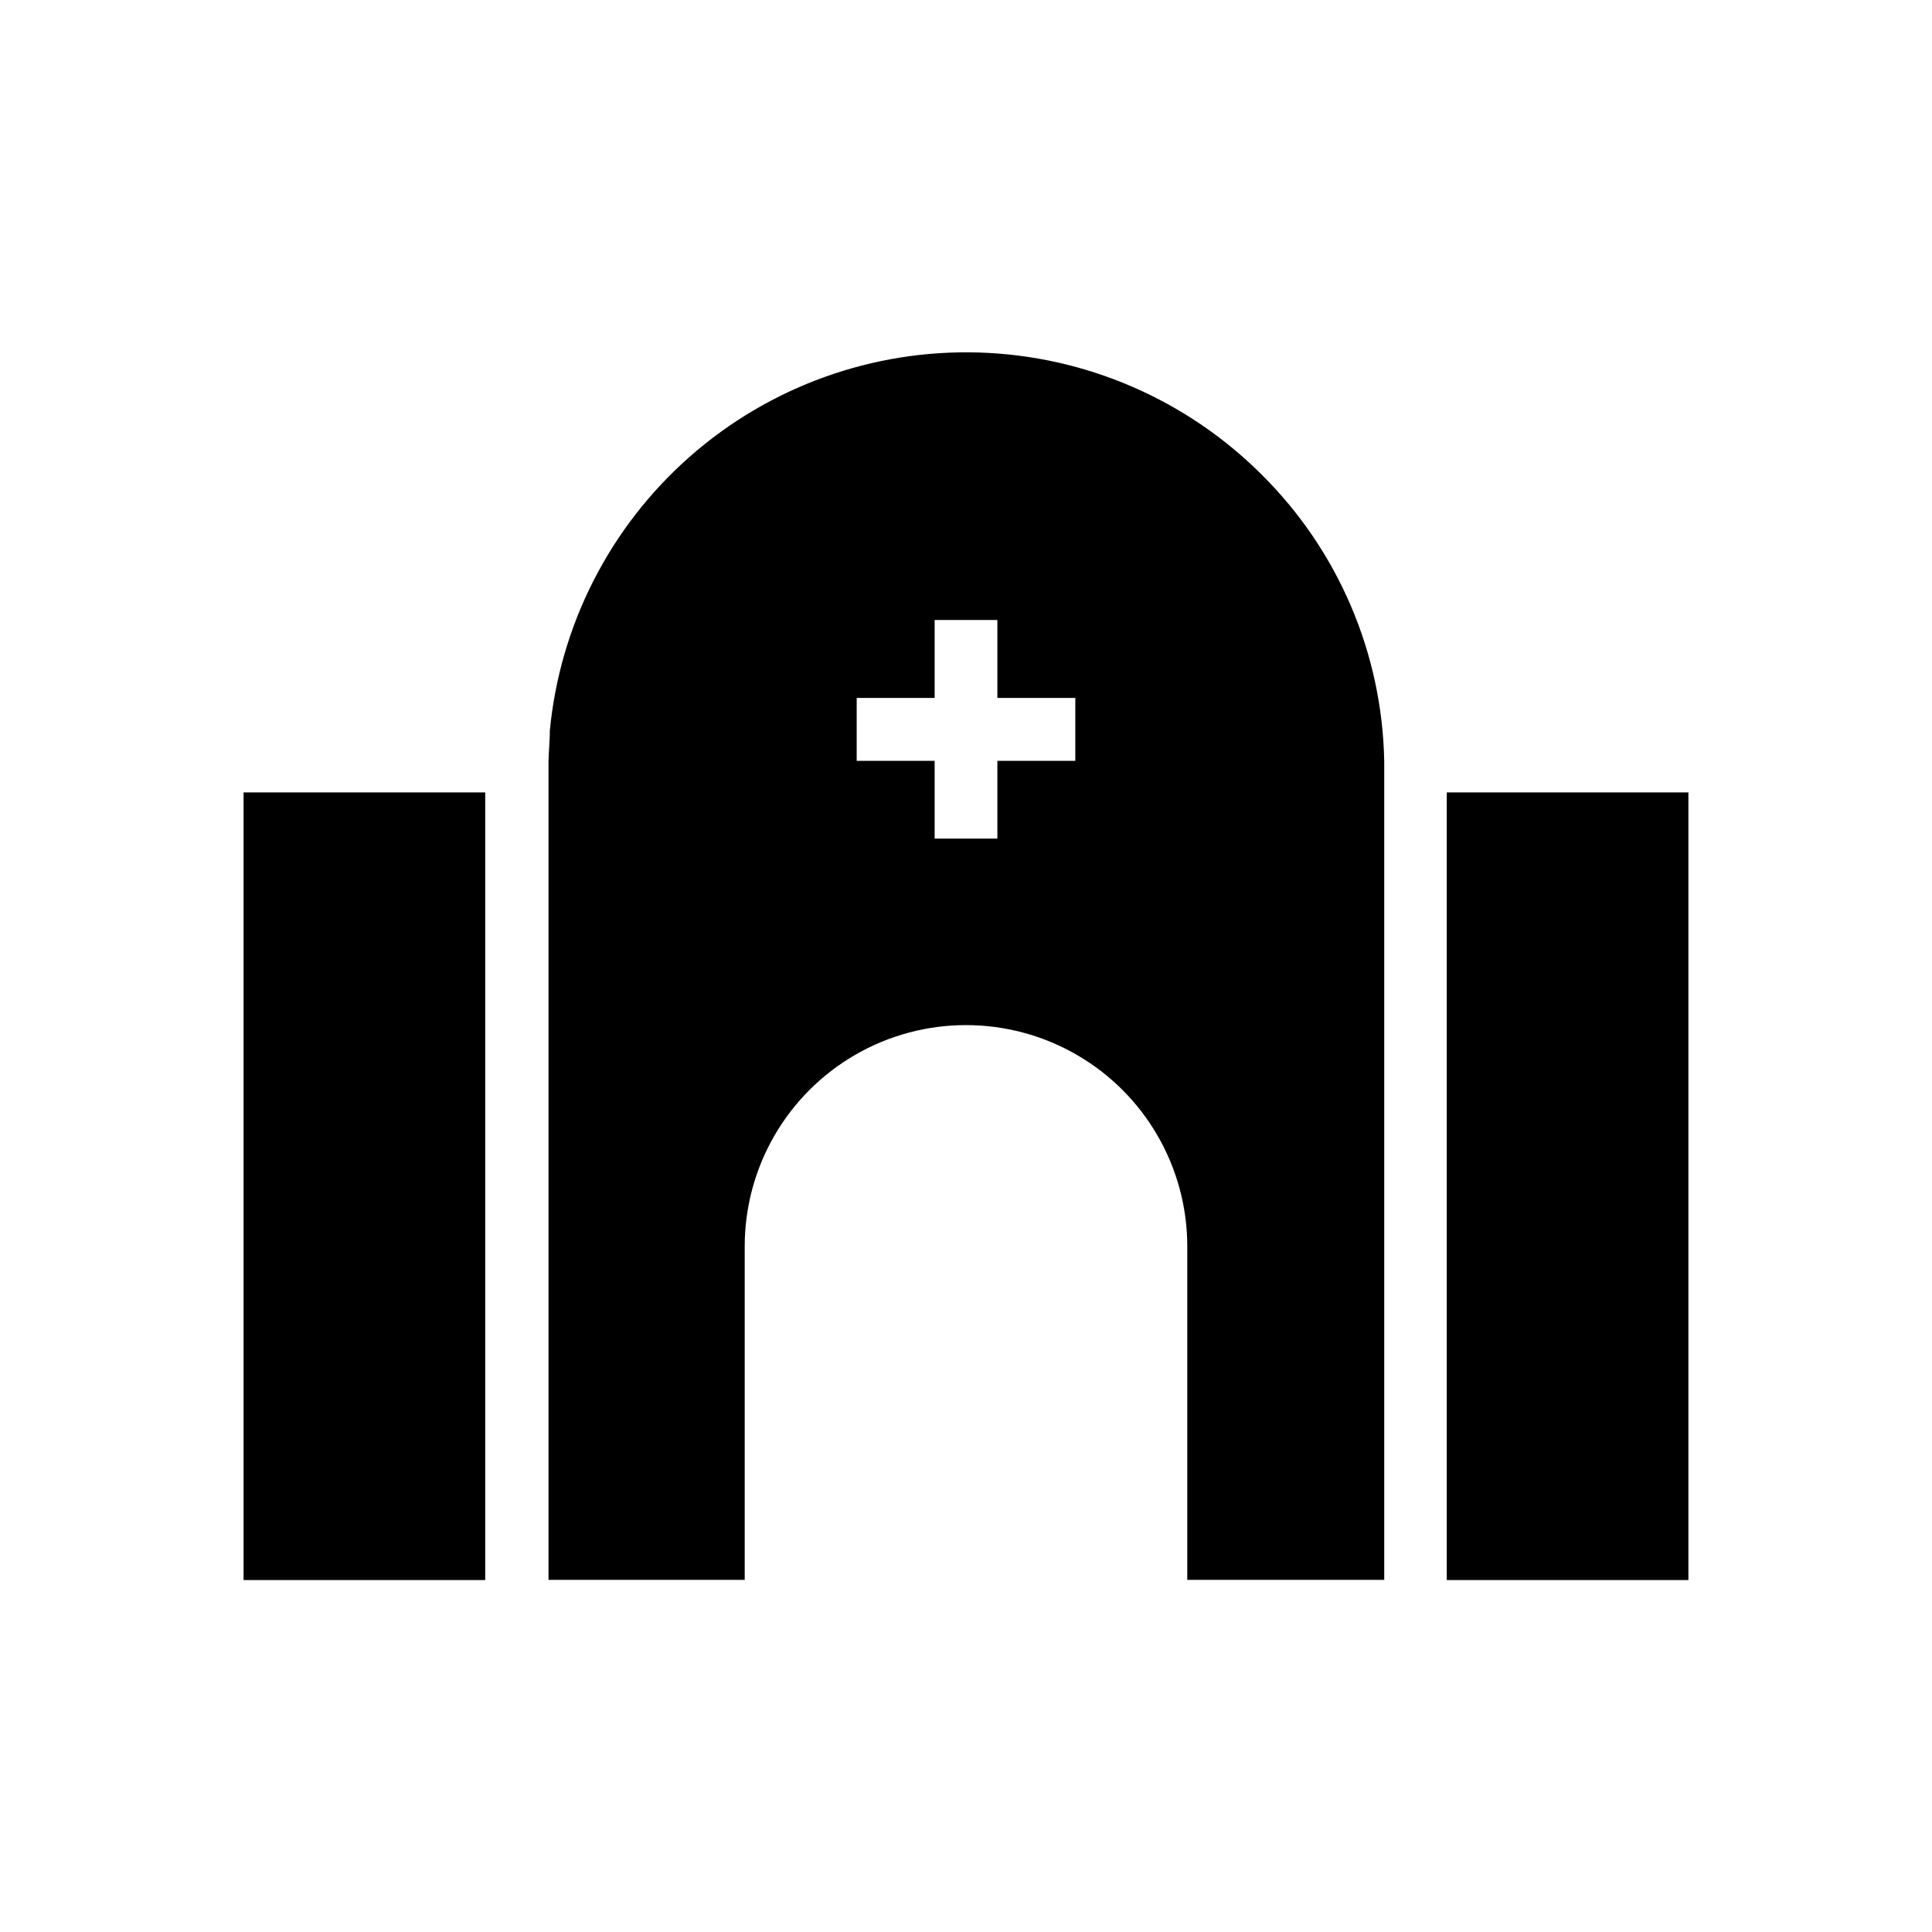
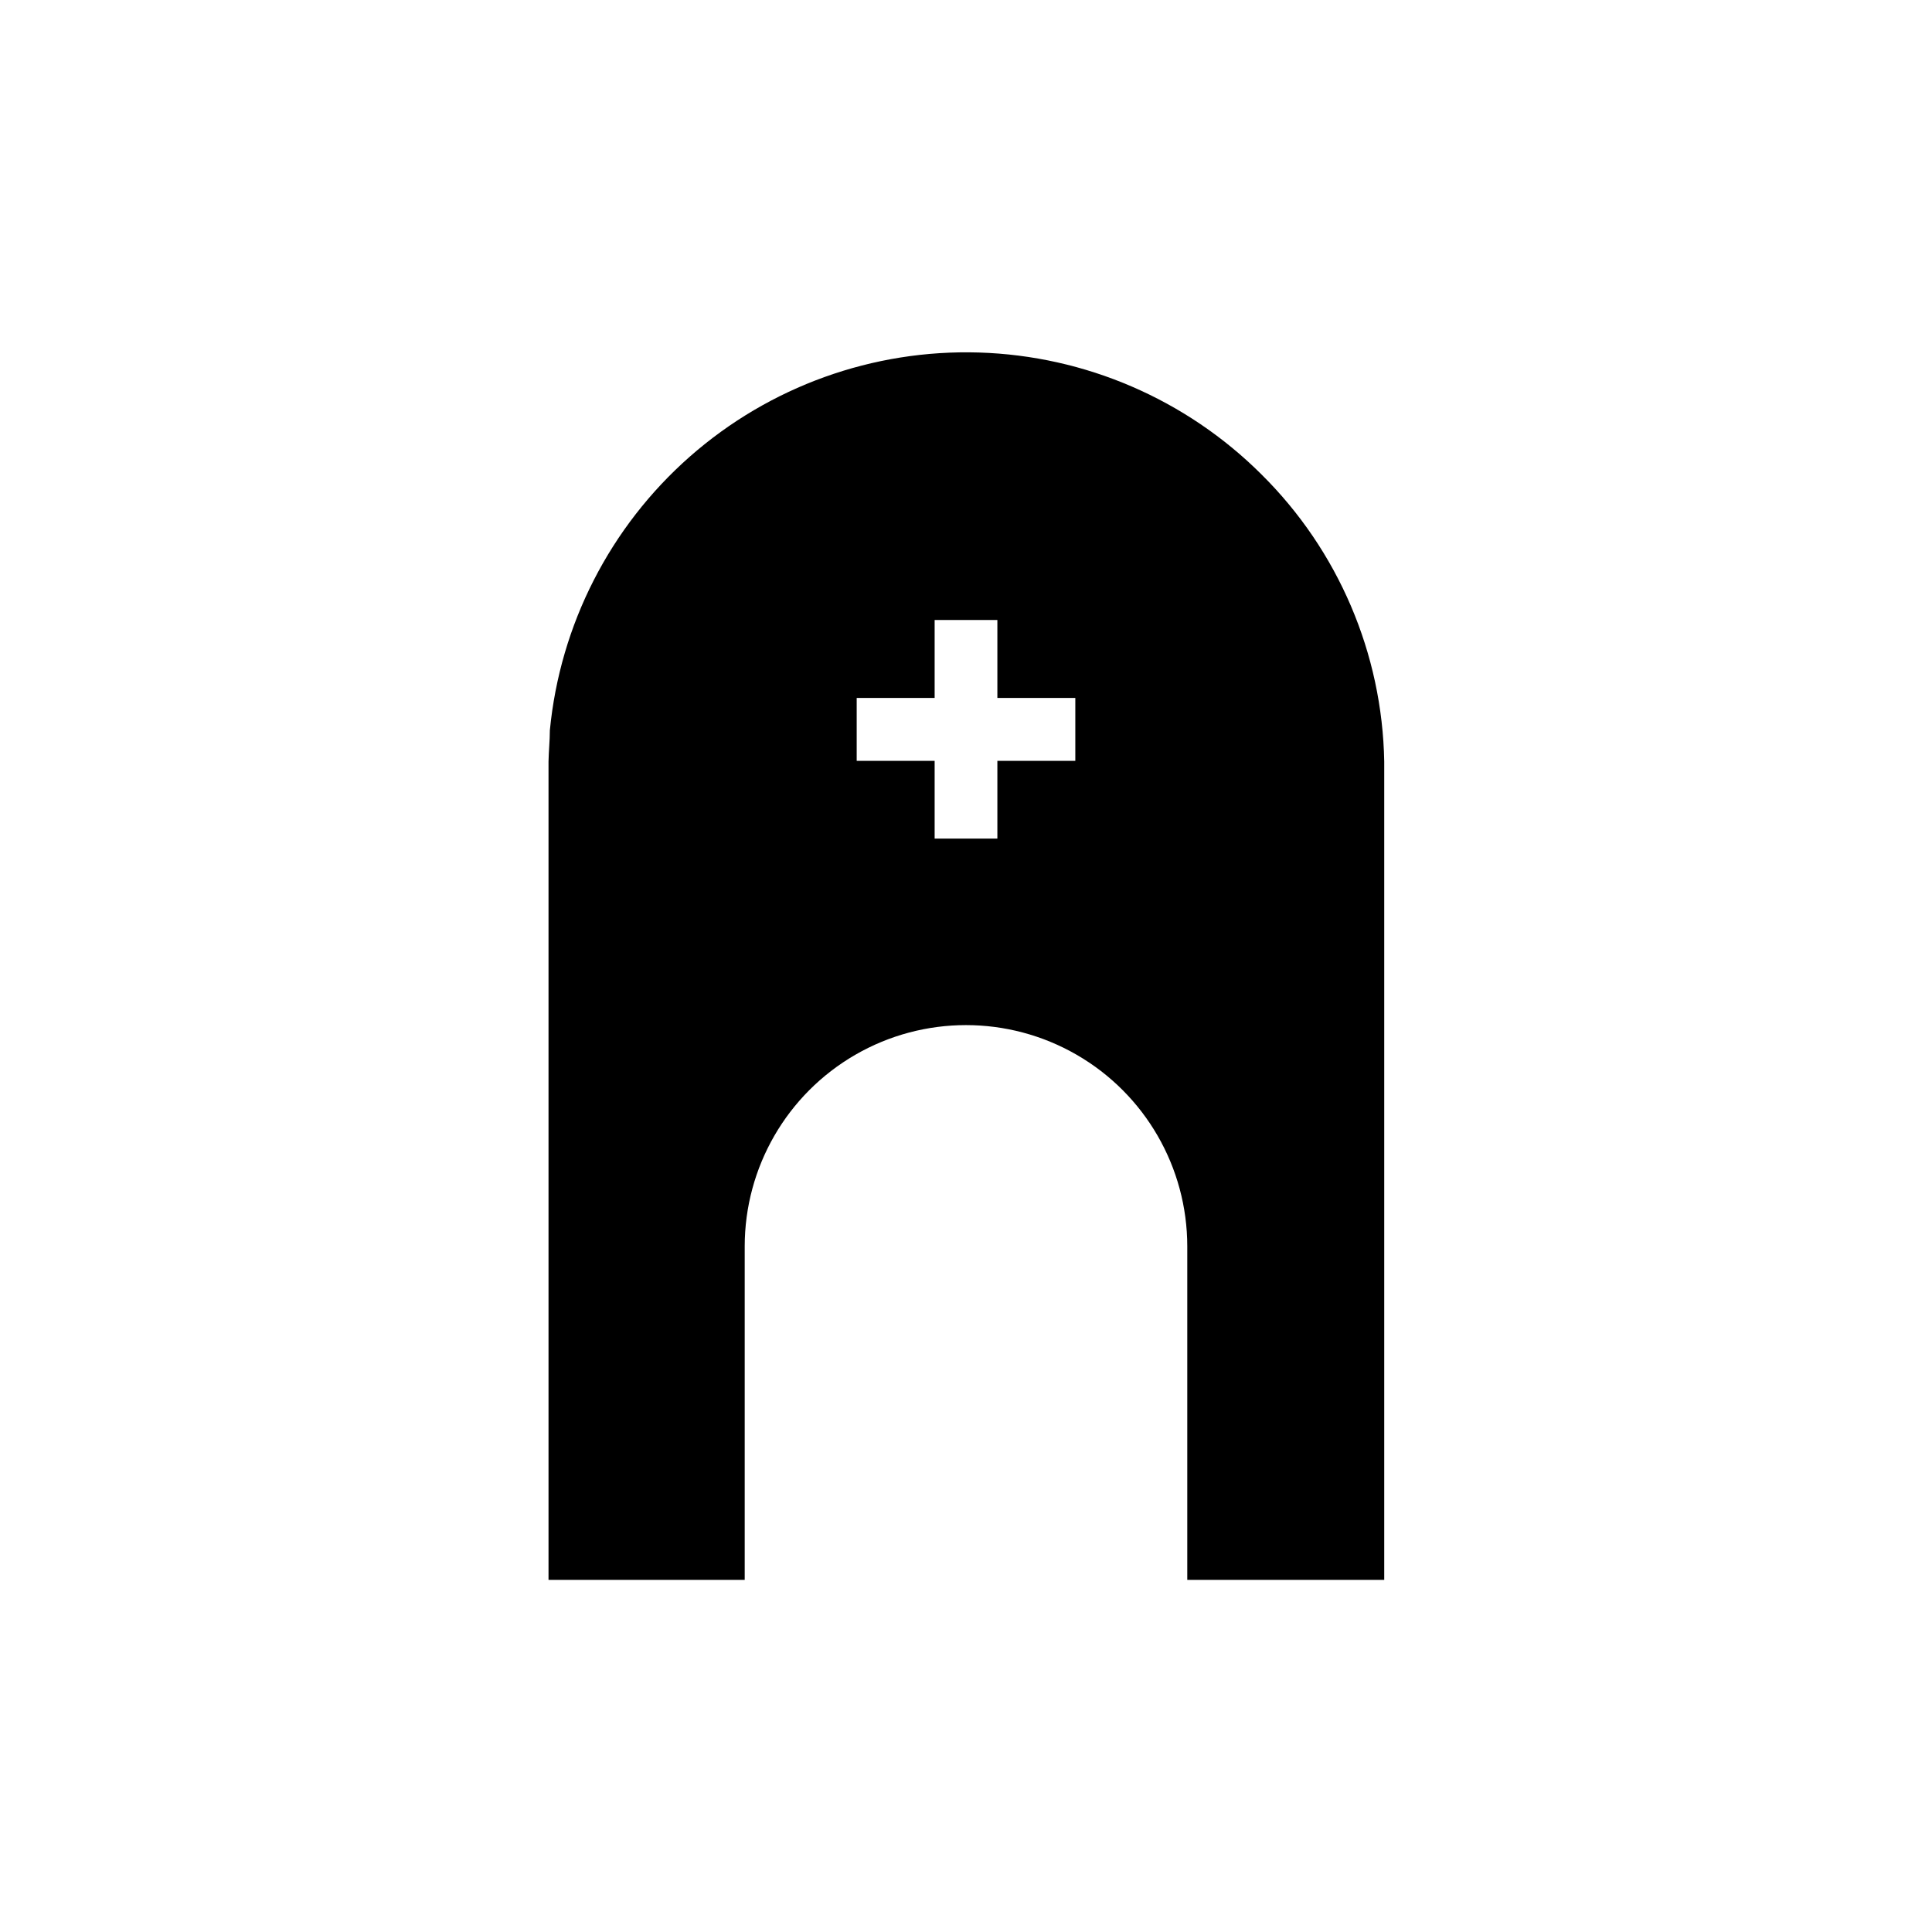
<svg xmlns="http://www.w3.org/2000/svg" fill="#000000" width="800px" height="800px" version="1.1" viewBox="144 144 512 512">
  <g>
-     <path d="m527.41 354h64.035v208.73h-64.035z" />
-     <path d="m208.55 354h64.035v208.73h-64.035z" />
    <path d="m478.29 269.71c-19.934-19.871-46.684-31.414-74.816-32.289-28.133-0.871-55.543 8.996-76.672 27.594-21.125 18.598-34.387 44.539-37.086 72.559 0 2.672-0.301 5.441-0.352 8.262v216.84h51.992v-88.371c0-20.949 11.176-40.309 29.32-50.785 18.145-10.477 40.5-10.477 58.645 0 18.145 10.477 29.32 29.836 29.32 50.785v88.371h52.195v-216.84c-0.504-28.648-12.184-55.969-32.547-76.125zm-49.32 75.922h-20.656v20.605h-16.625v-20.605h-20.656v-16.676h20.656v-20.656h16.625v20.656h20.656z" />
  </g>
</svg>